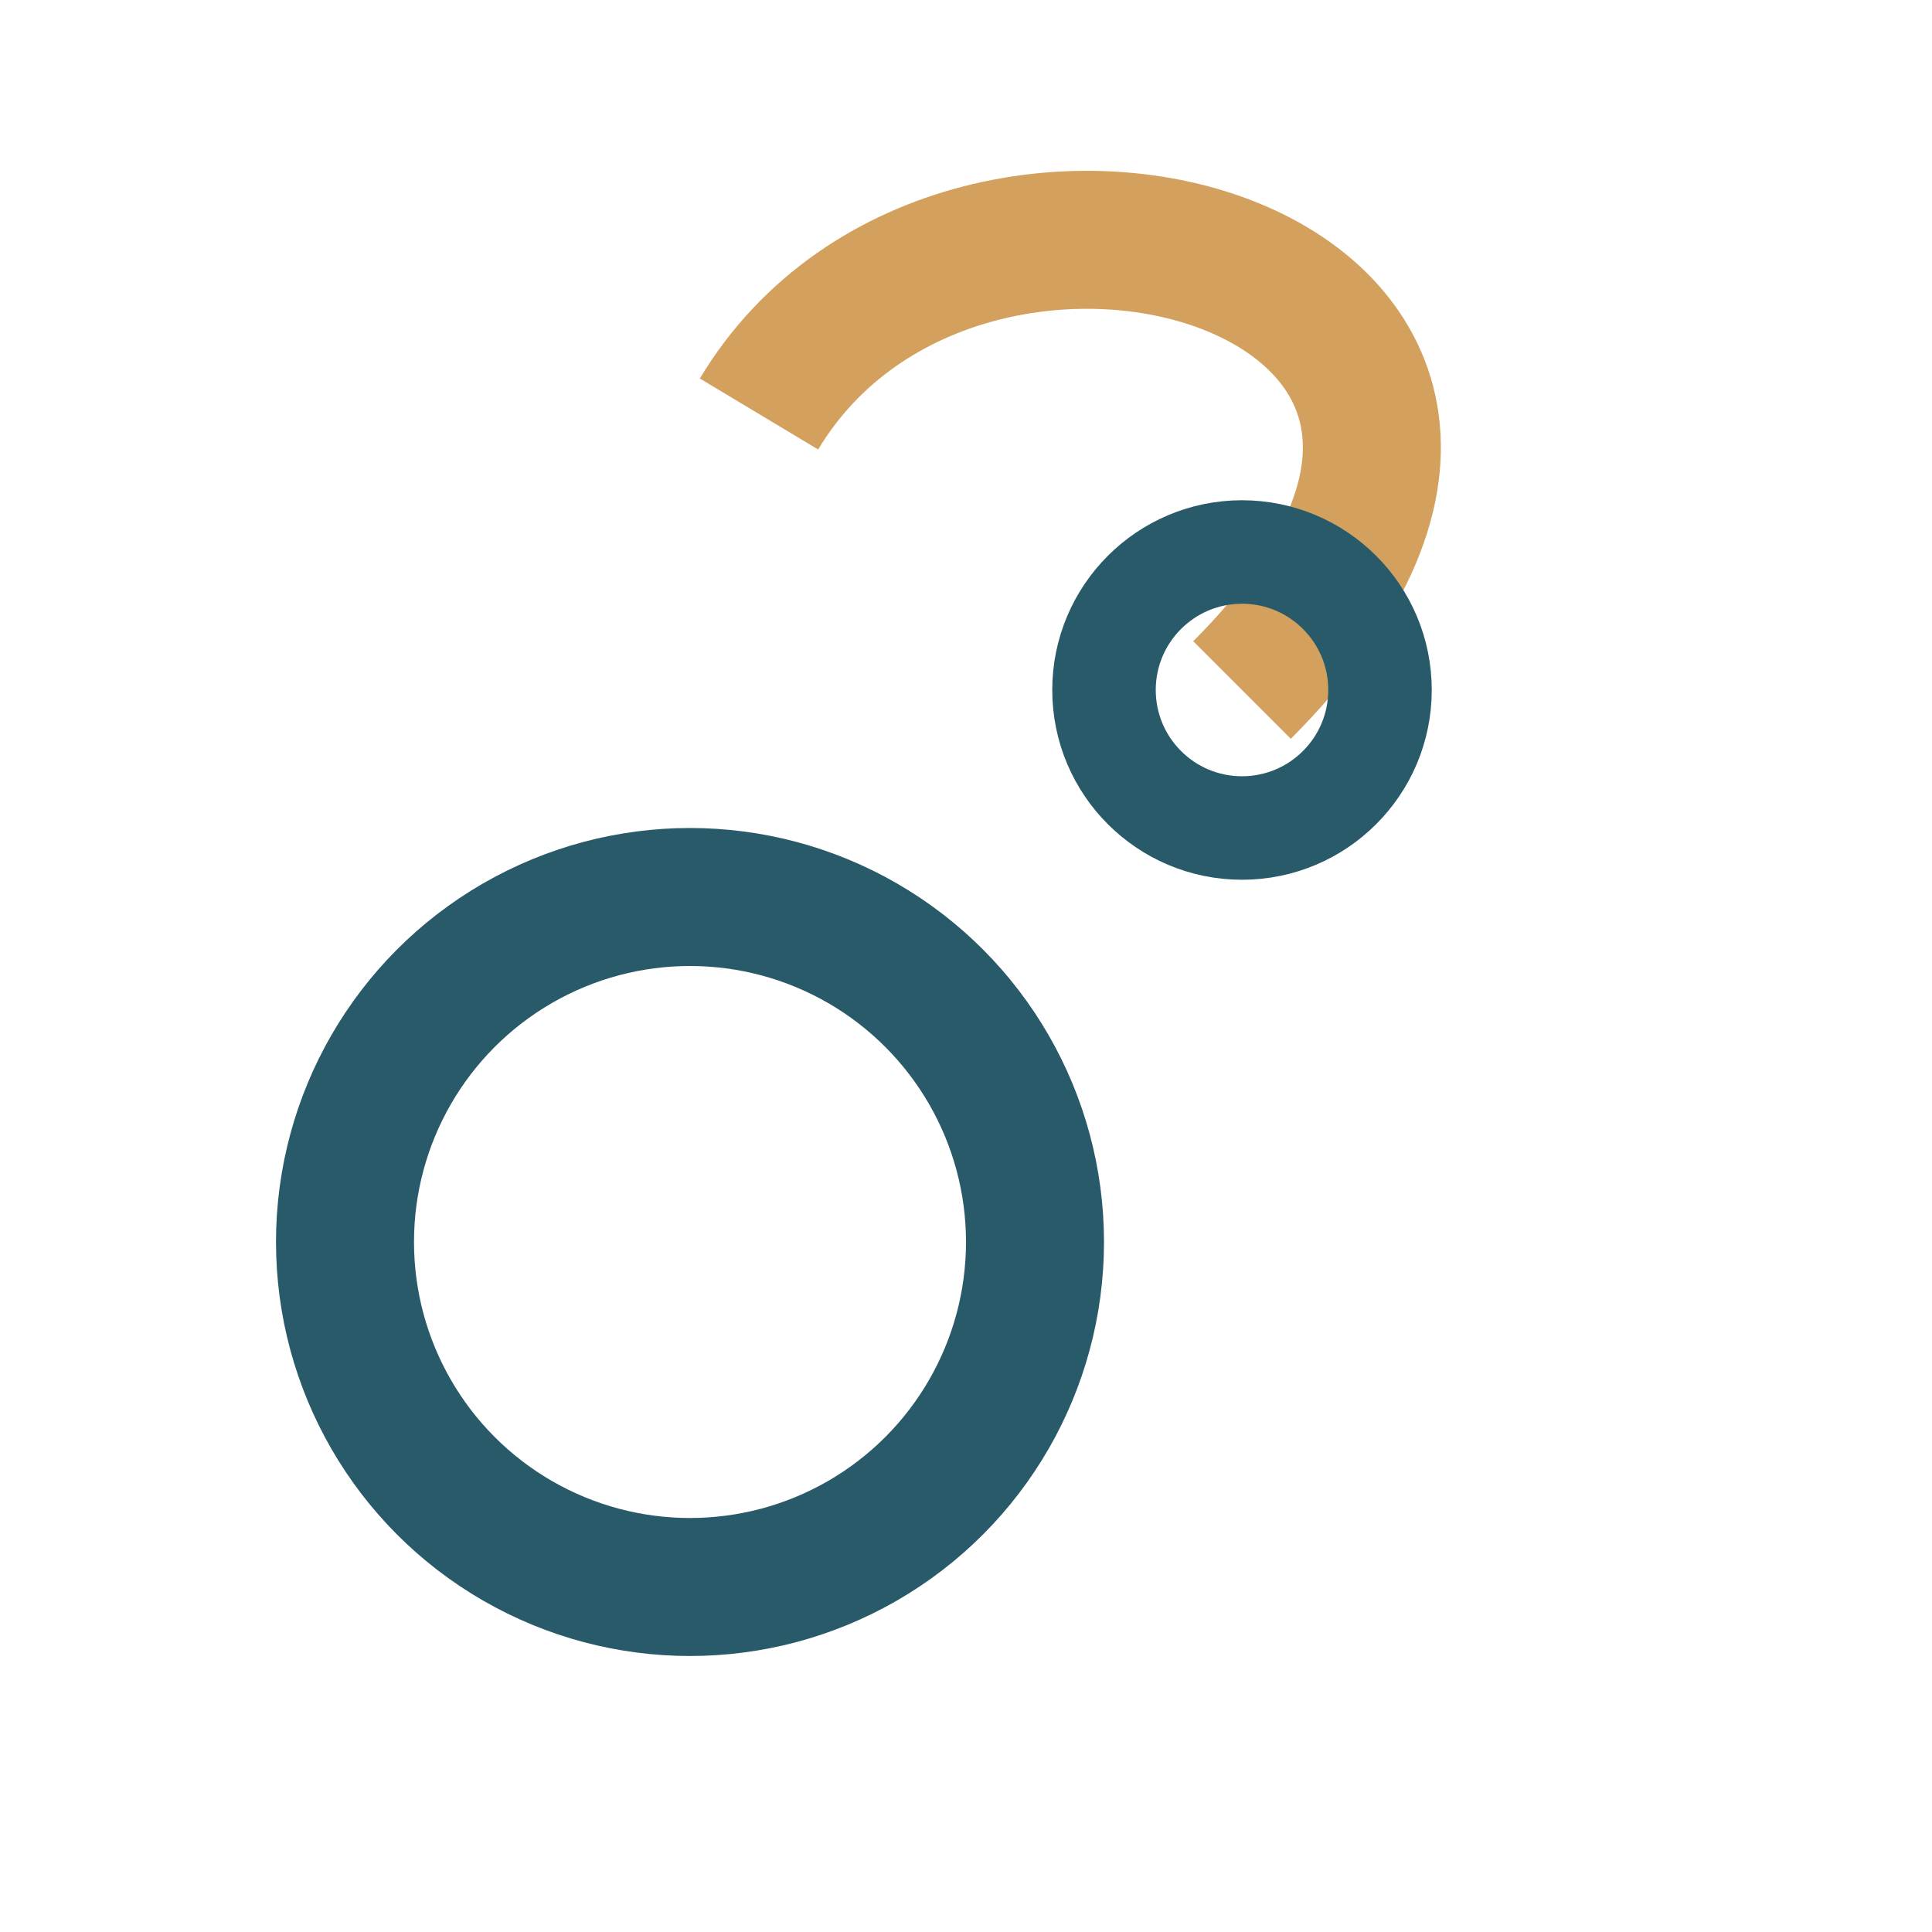
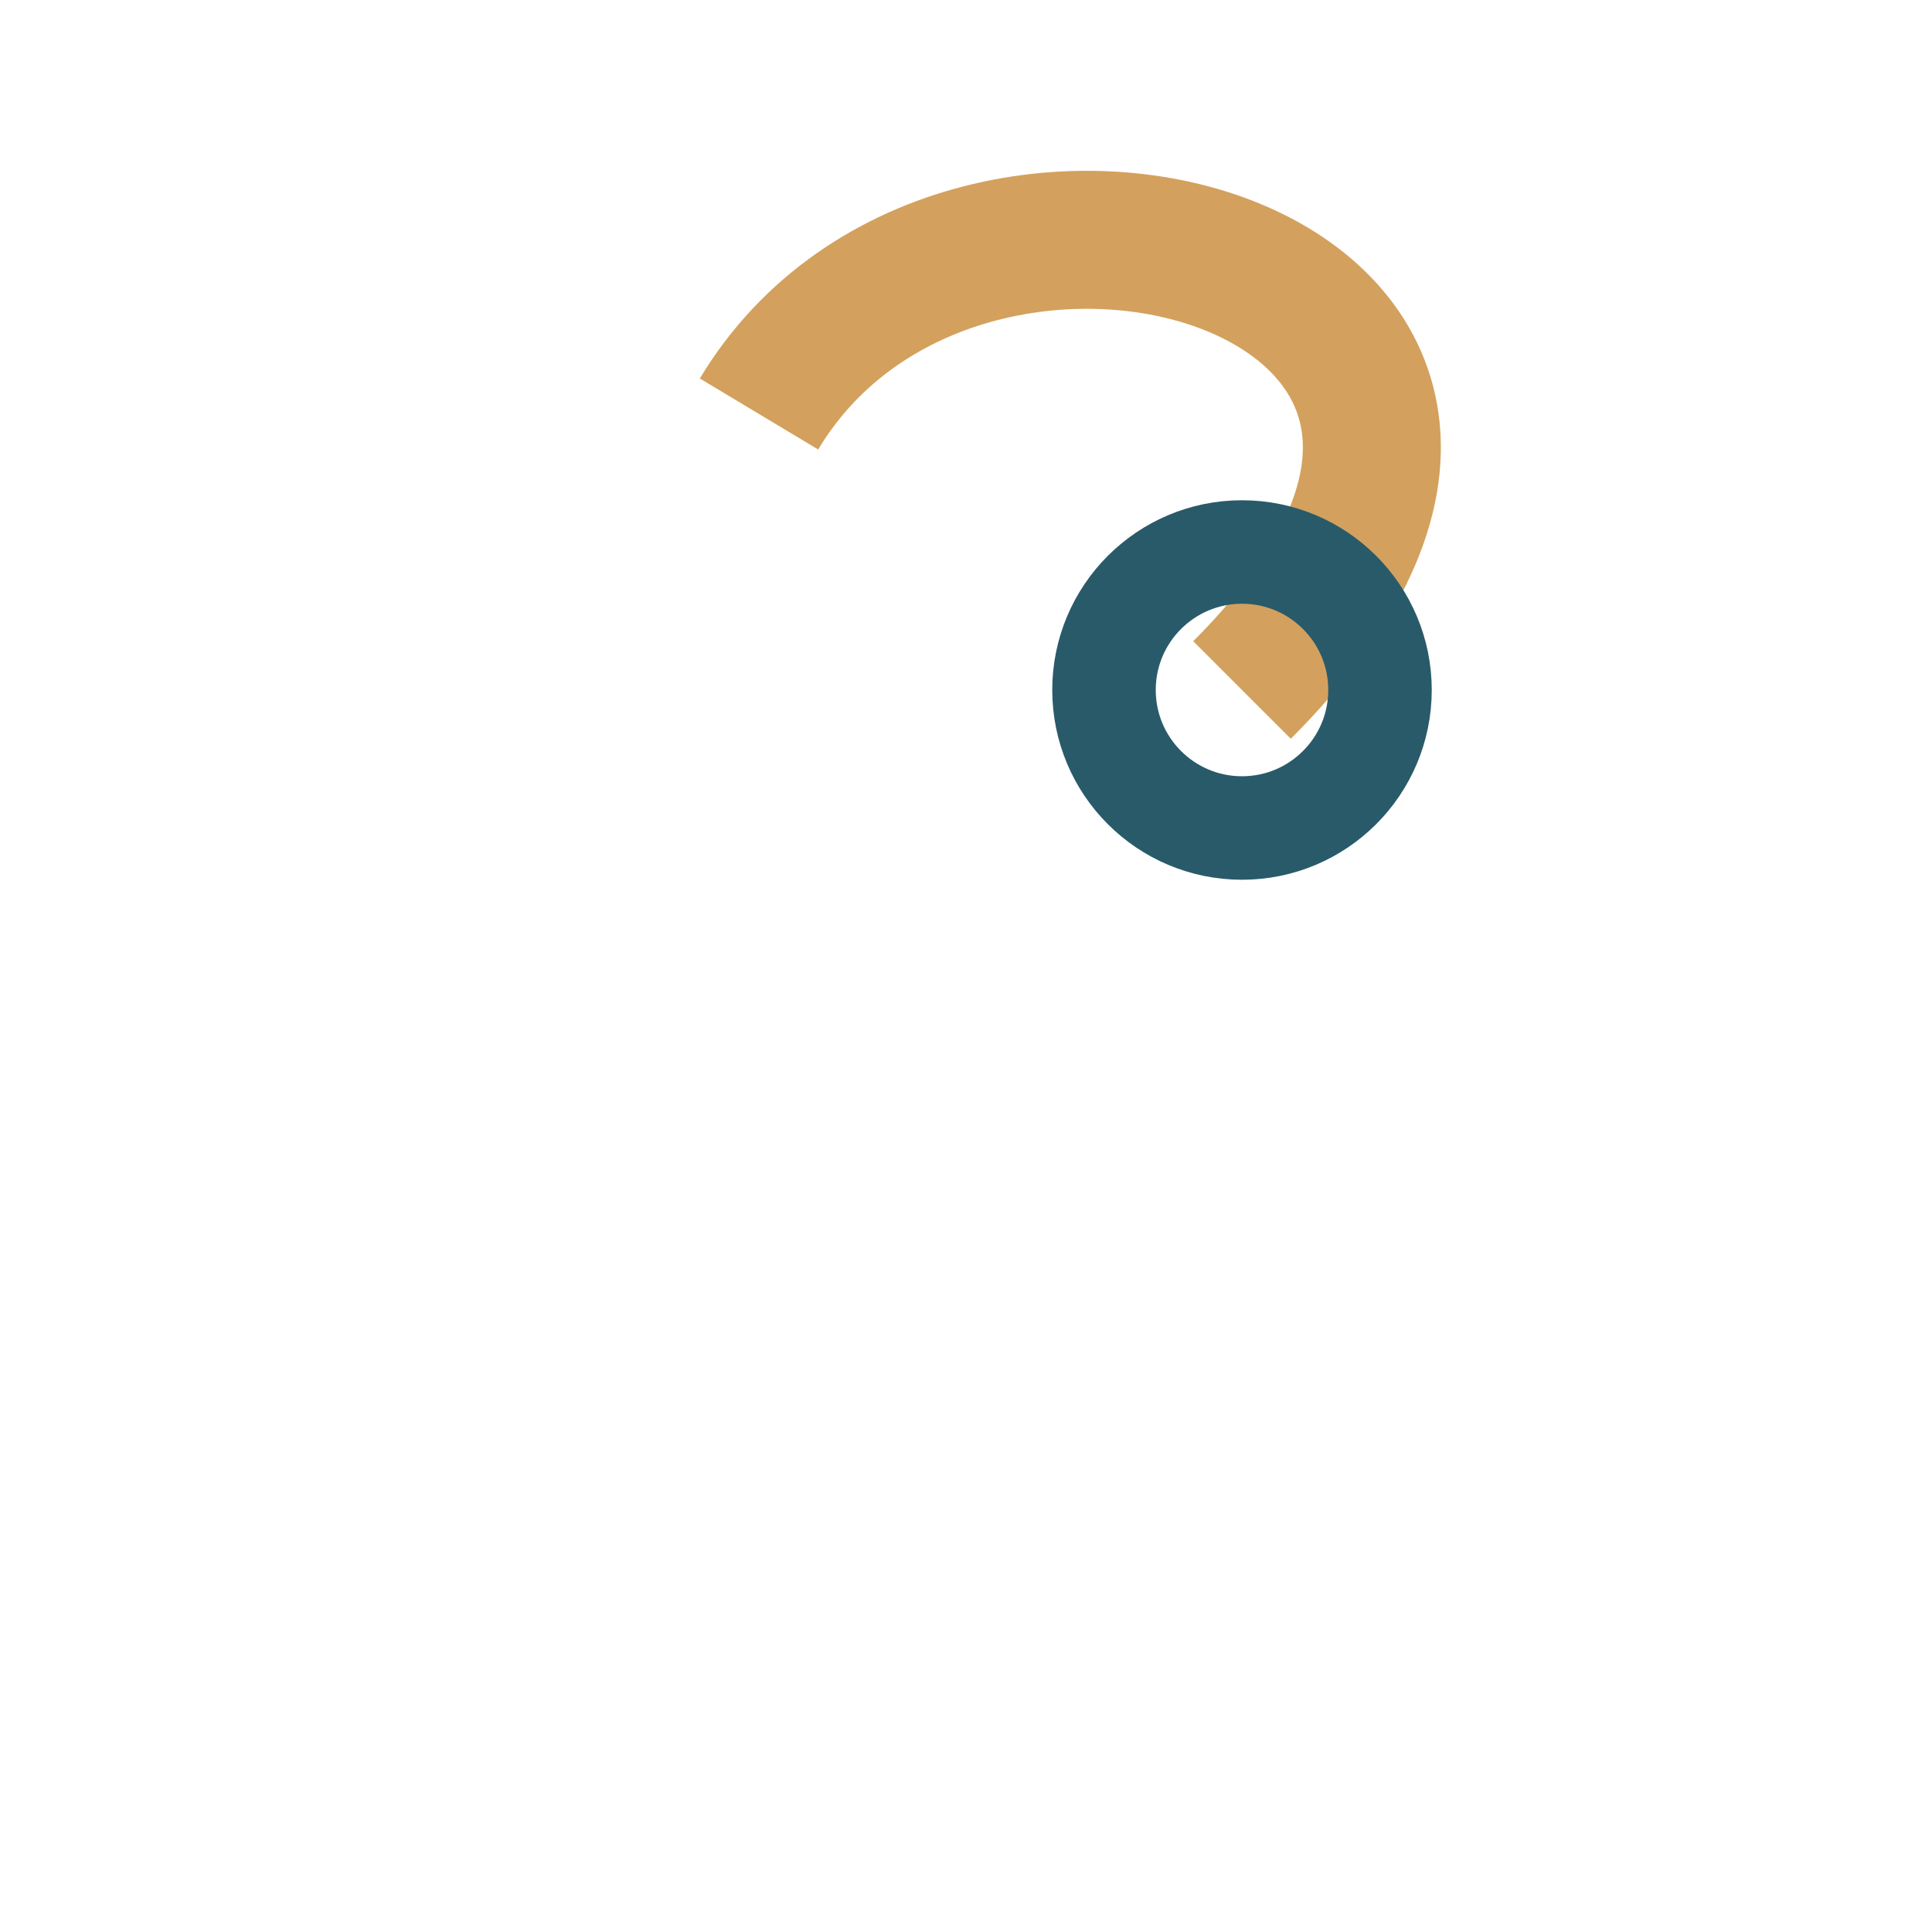
<svg xmlns="http://www.w3.org/2000/svg" width="28" height="28" viewBox="0 0 28 28">
-   <circle cx="10" cy="18" r="5" fill="none" stroke="#295A6A" stroke-width="2" />
  <path d="M18 10c6-6-4-9-7-4" stroke="#D3A15D" stroke-width="2" fill="none" />
  <circle cx="18" cy="10" r="2" fill="none" stroke="#295A6A" stroke-width="1.5" />
</svg>